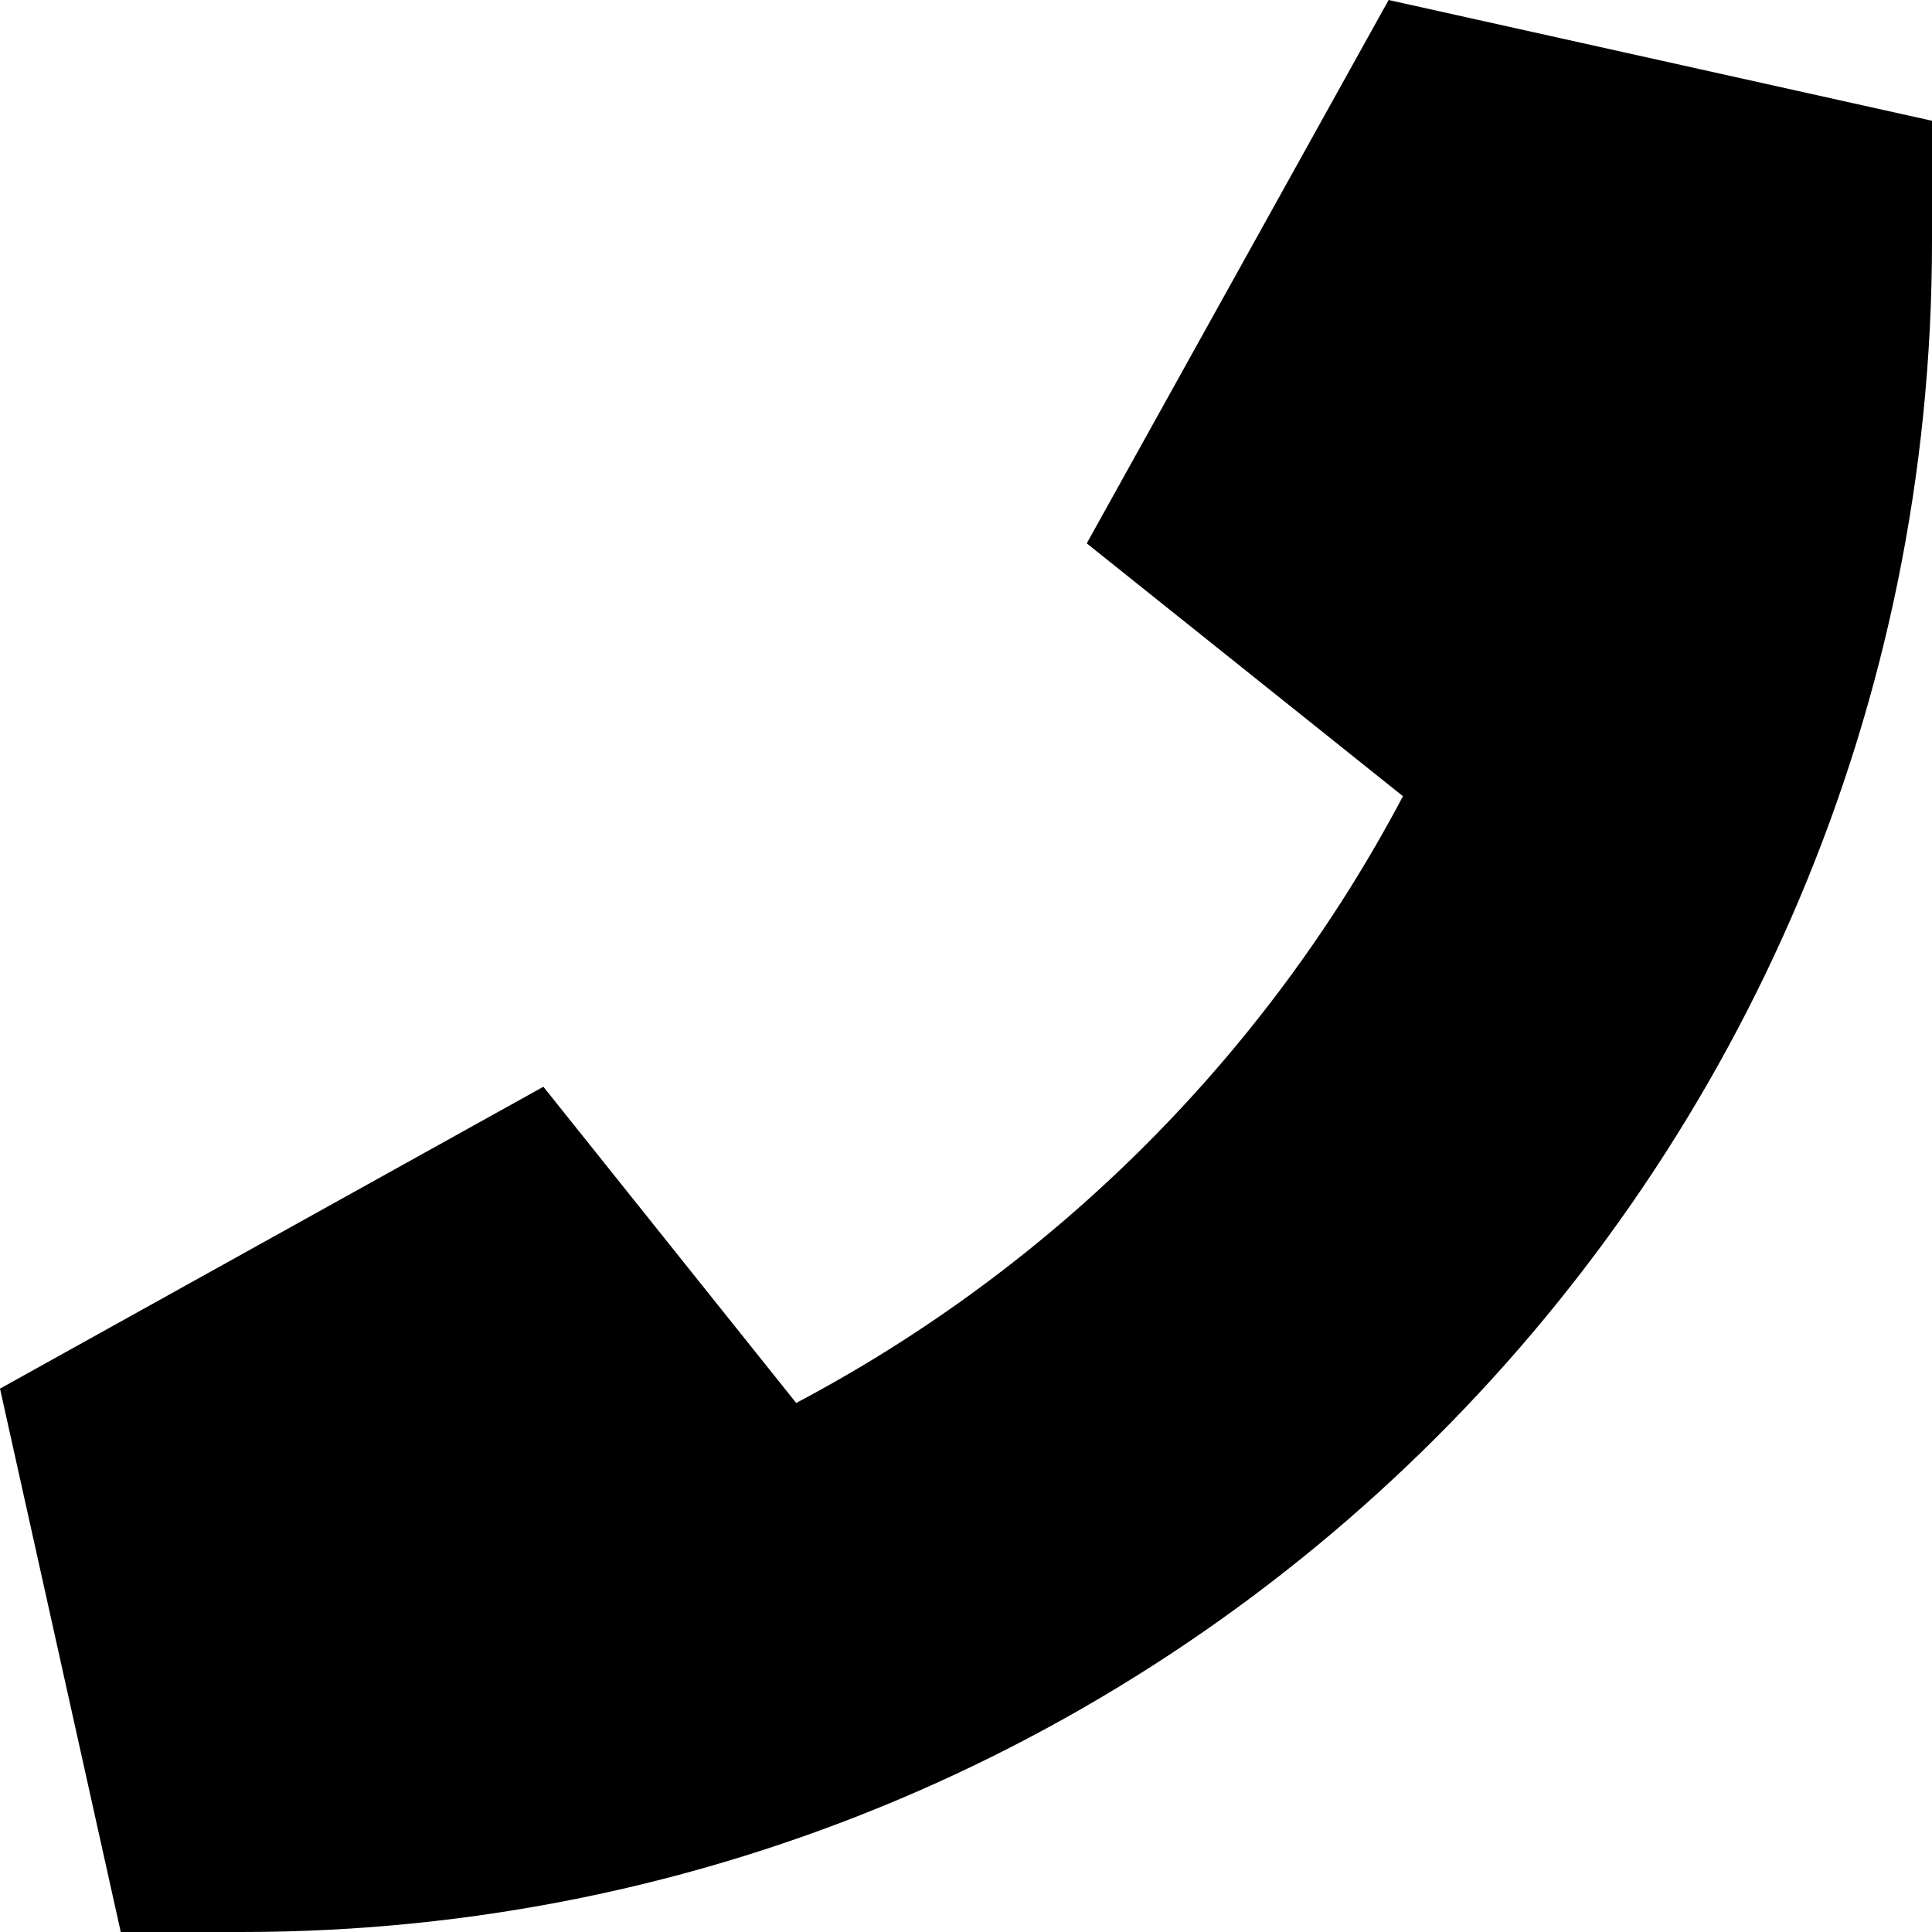
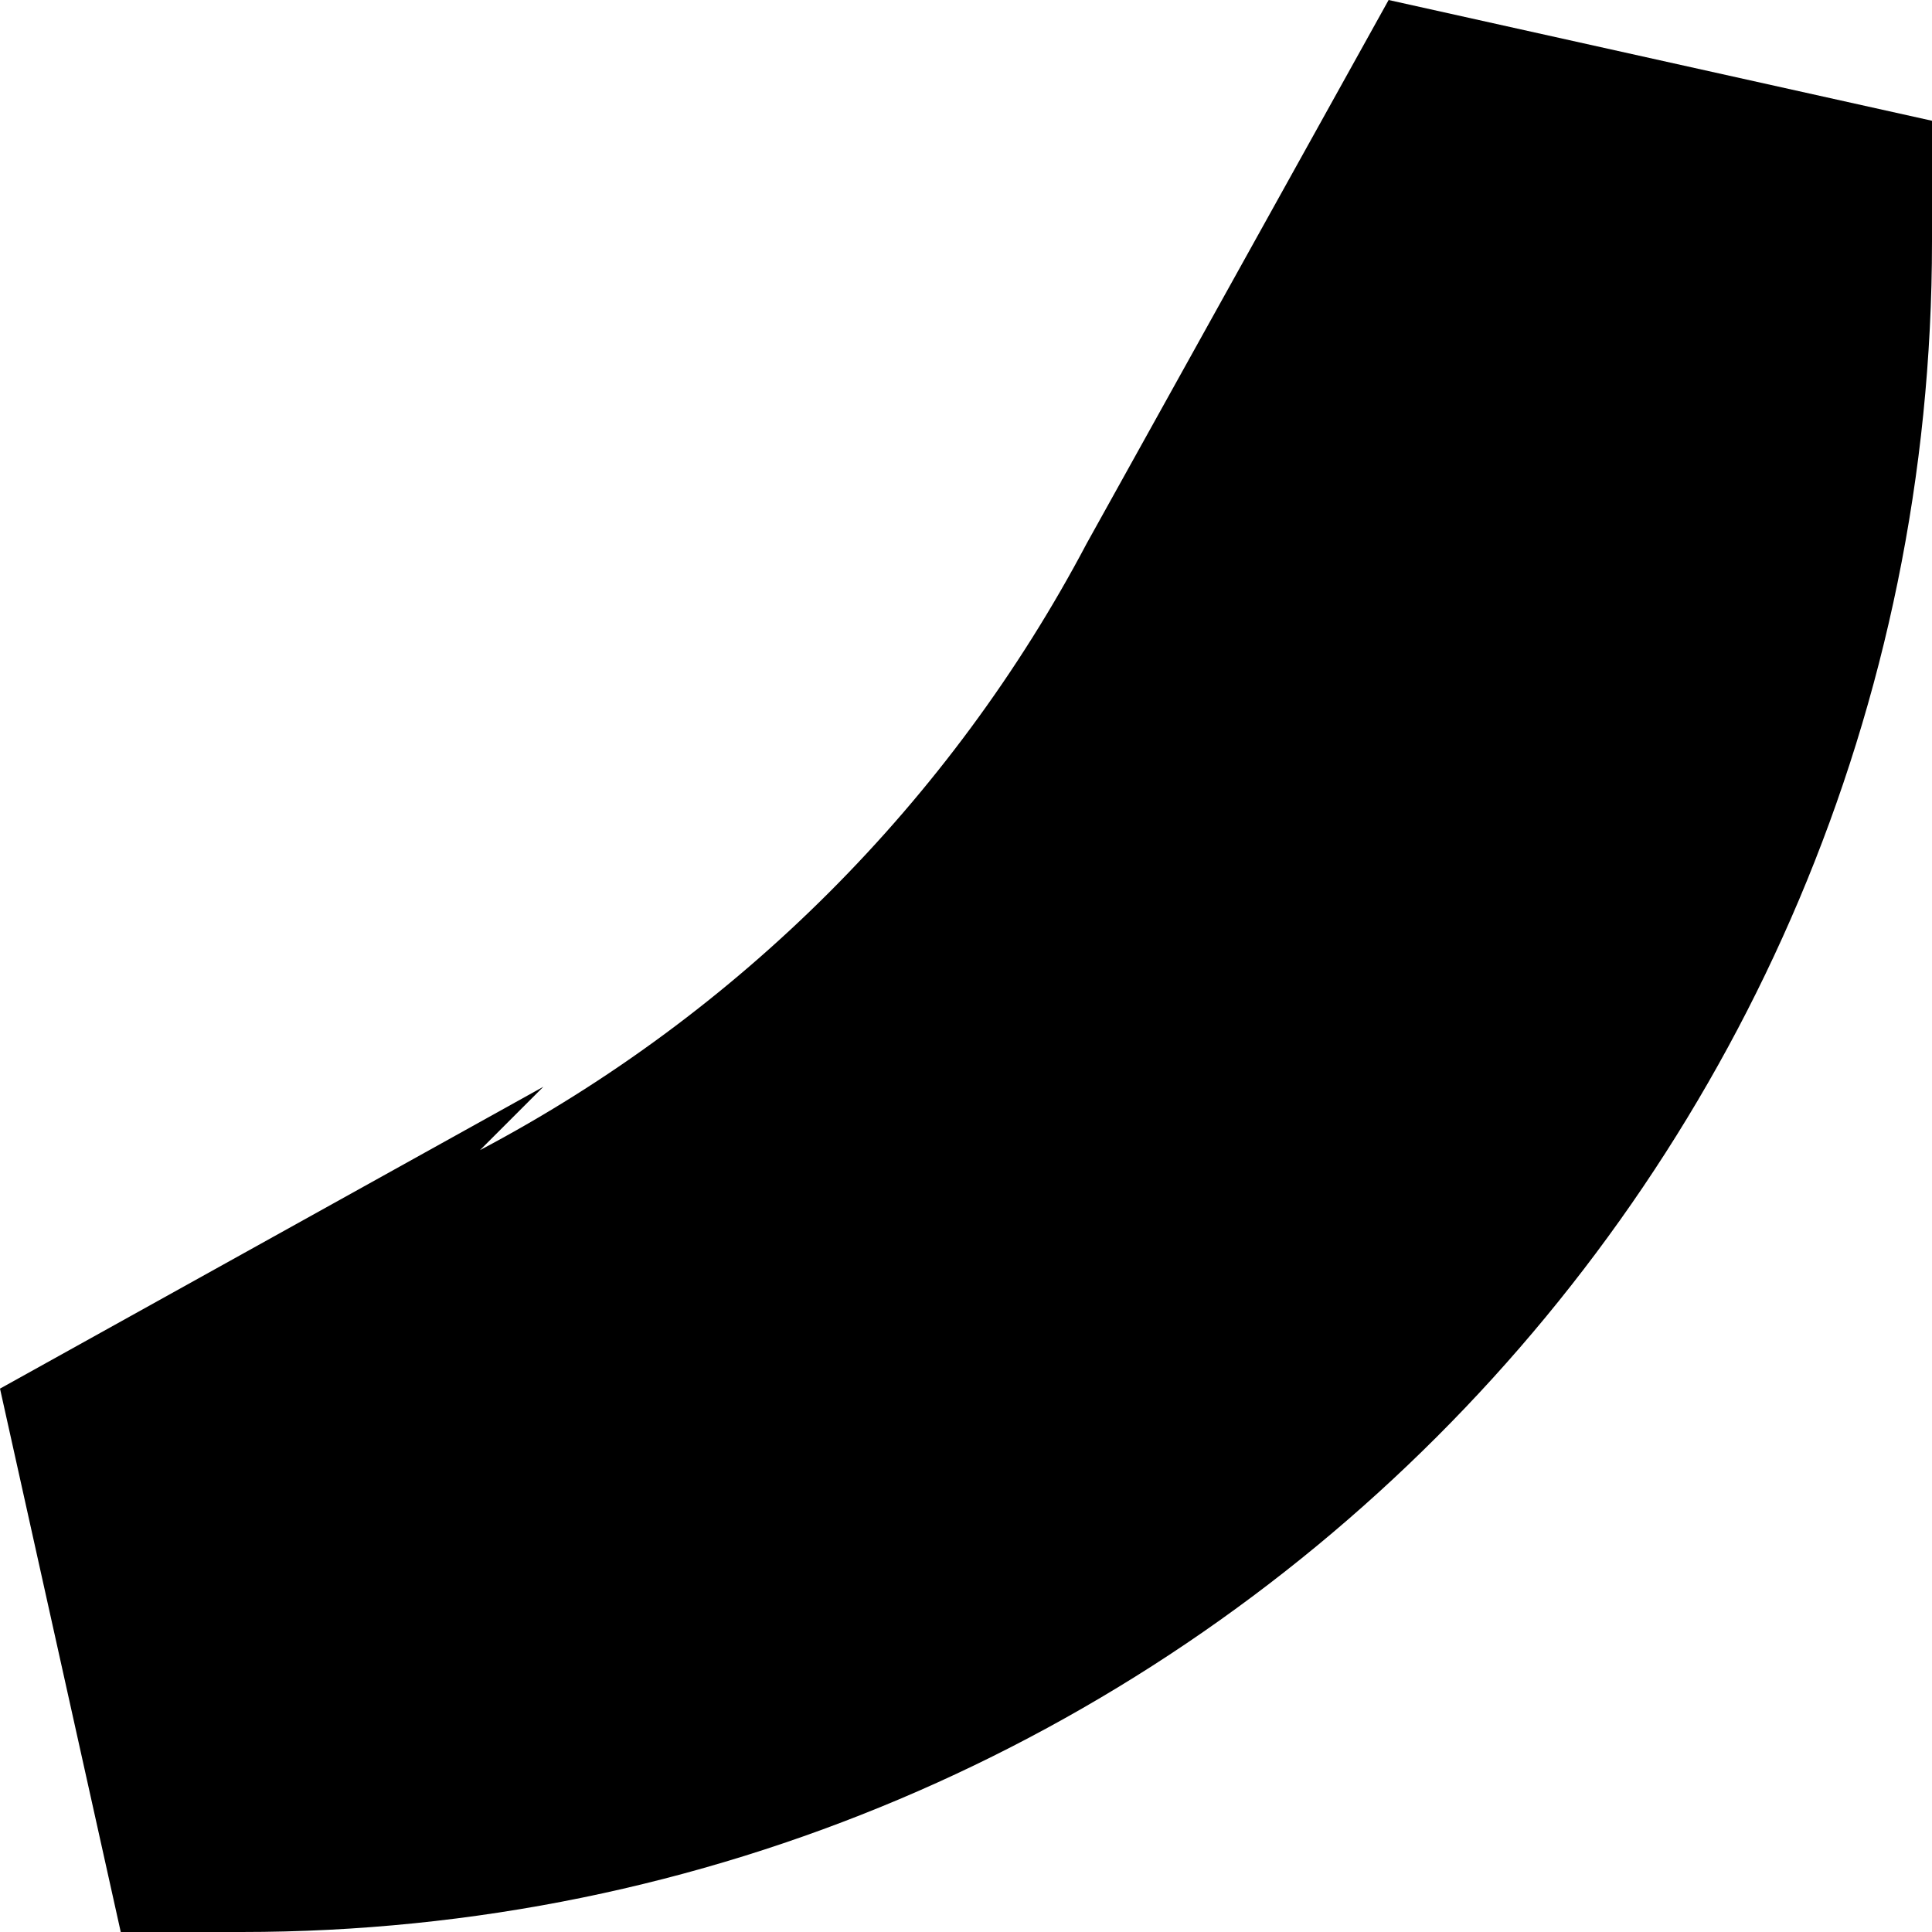
<svg xmlns="http://www.w3.org/2000/svg" viewBox="0 0 512 512">
-   <path d="M512 32L368 0 288 144l83.8 67c-36.1 68.4-92.3 124.6-160.8 160.8L144 288 0 368 32 512H64c247.4 0 448-200.6 448-448l0-32z" />
+   <path d="M512 32L368 0 288 144c-36.1 68.4-92.3 124.6-160.8 160.8L144 288 0 368 32 512H64c247.4 0 448-200.6 448-448l0-32z" />
</svg>